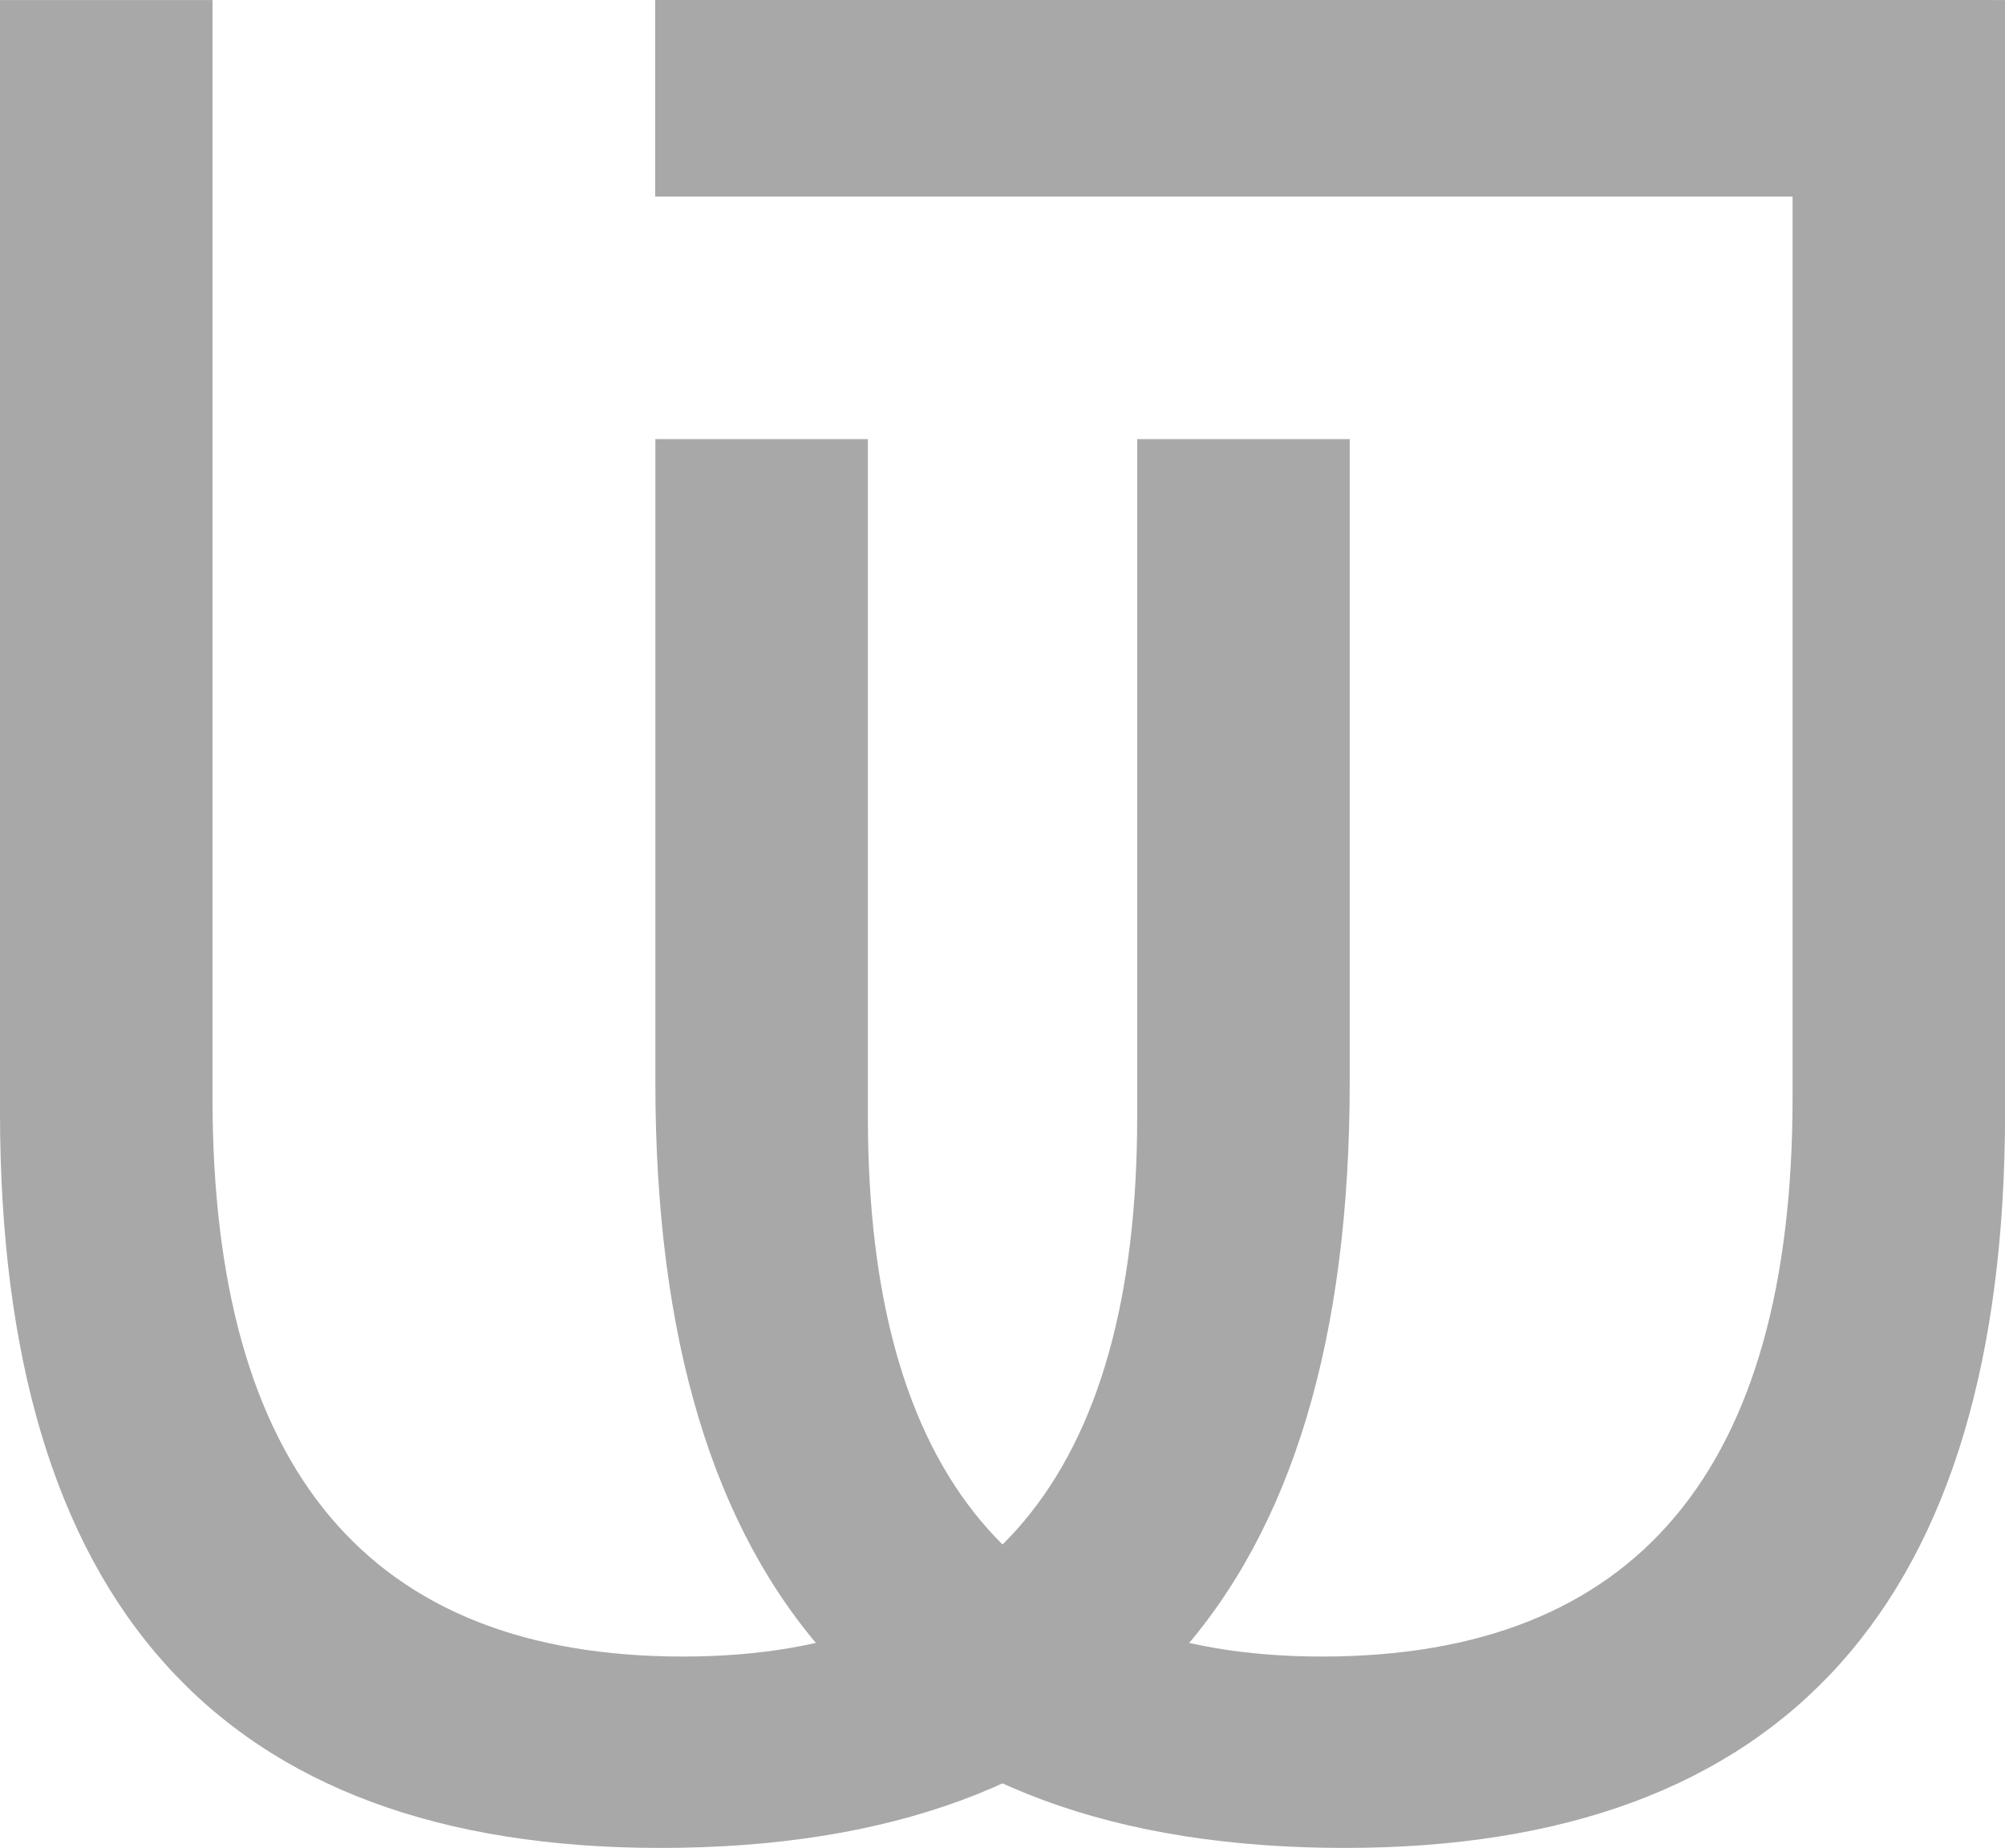
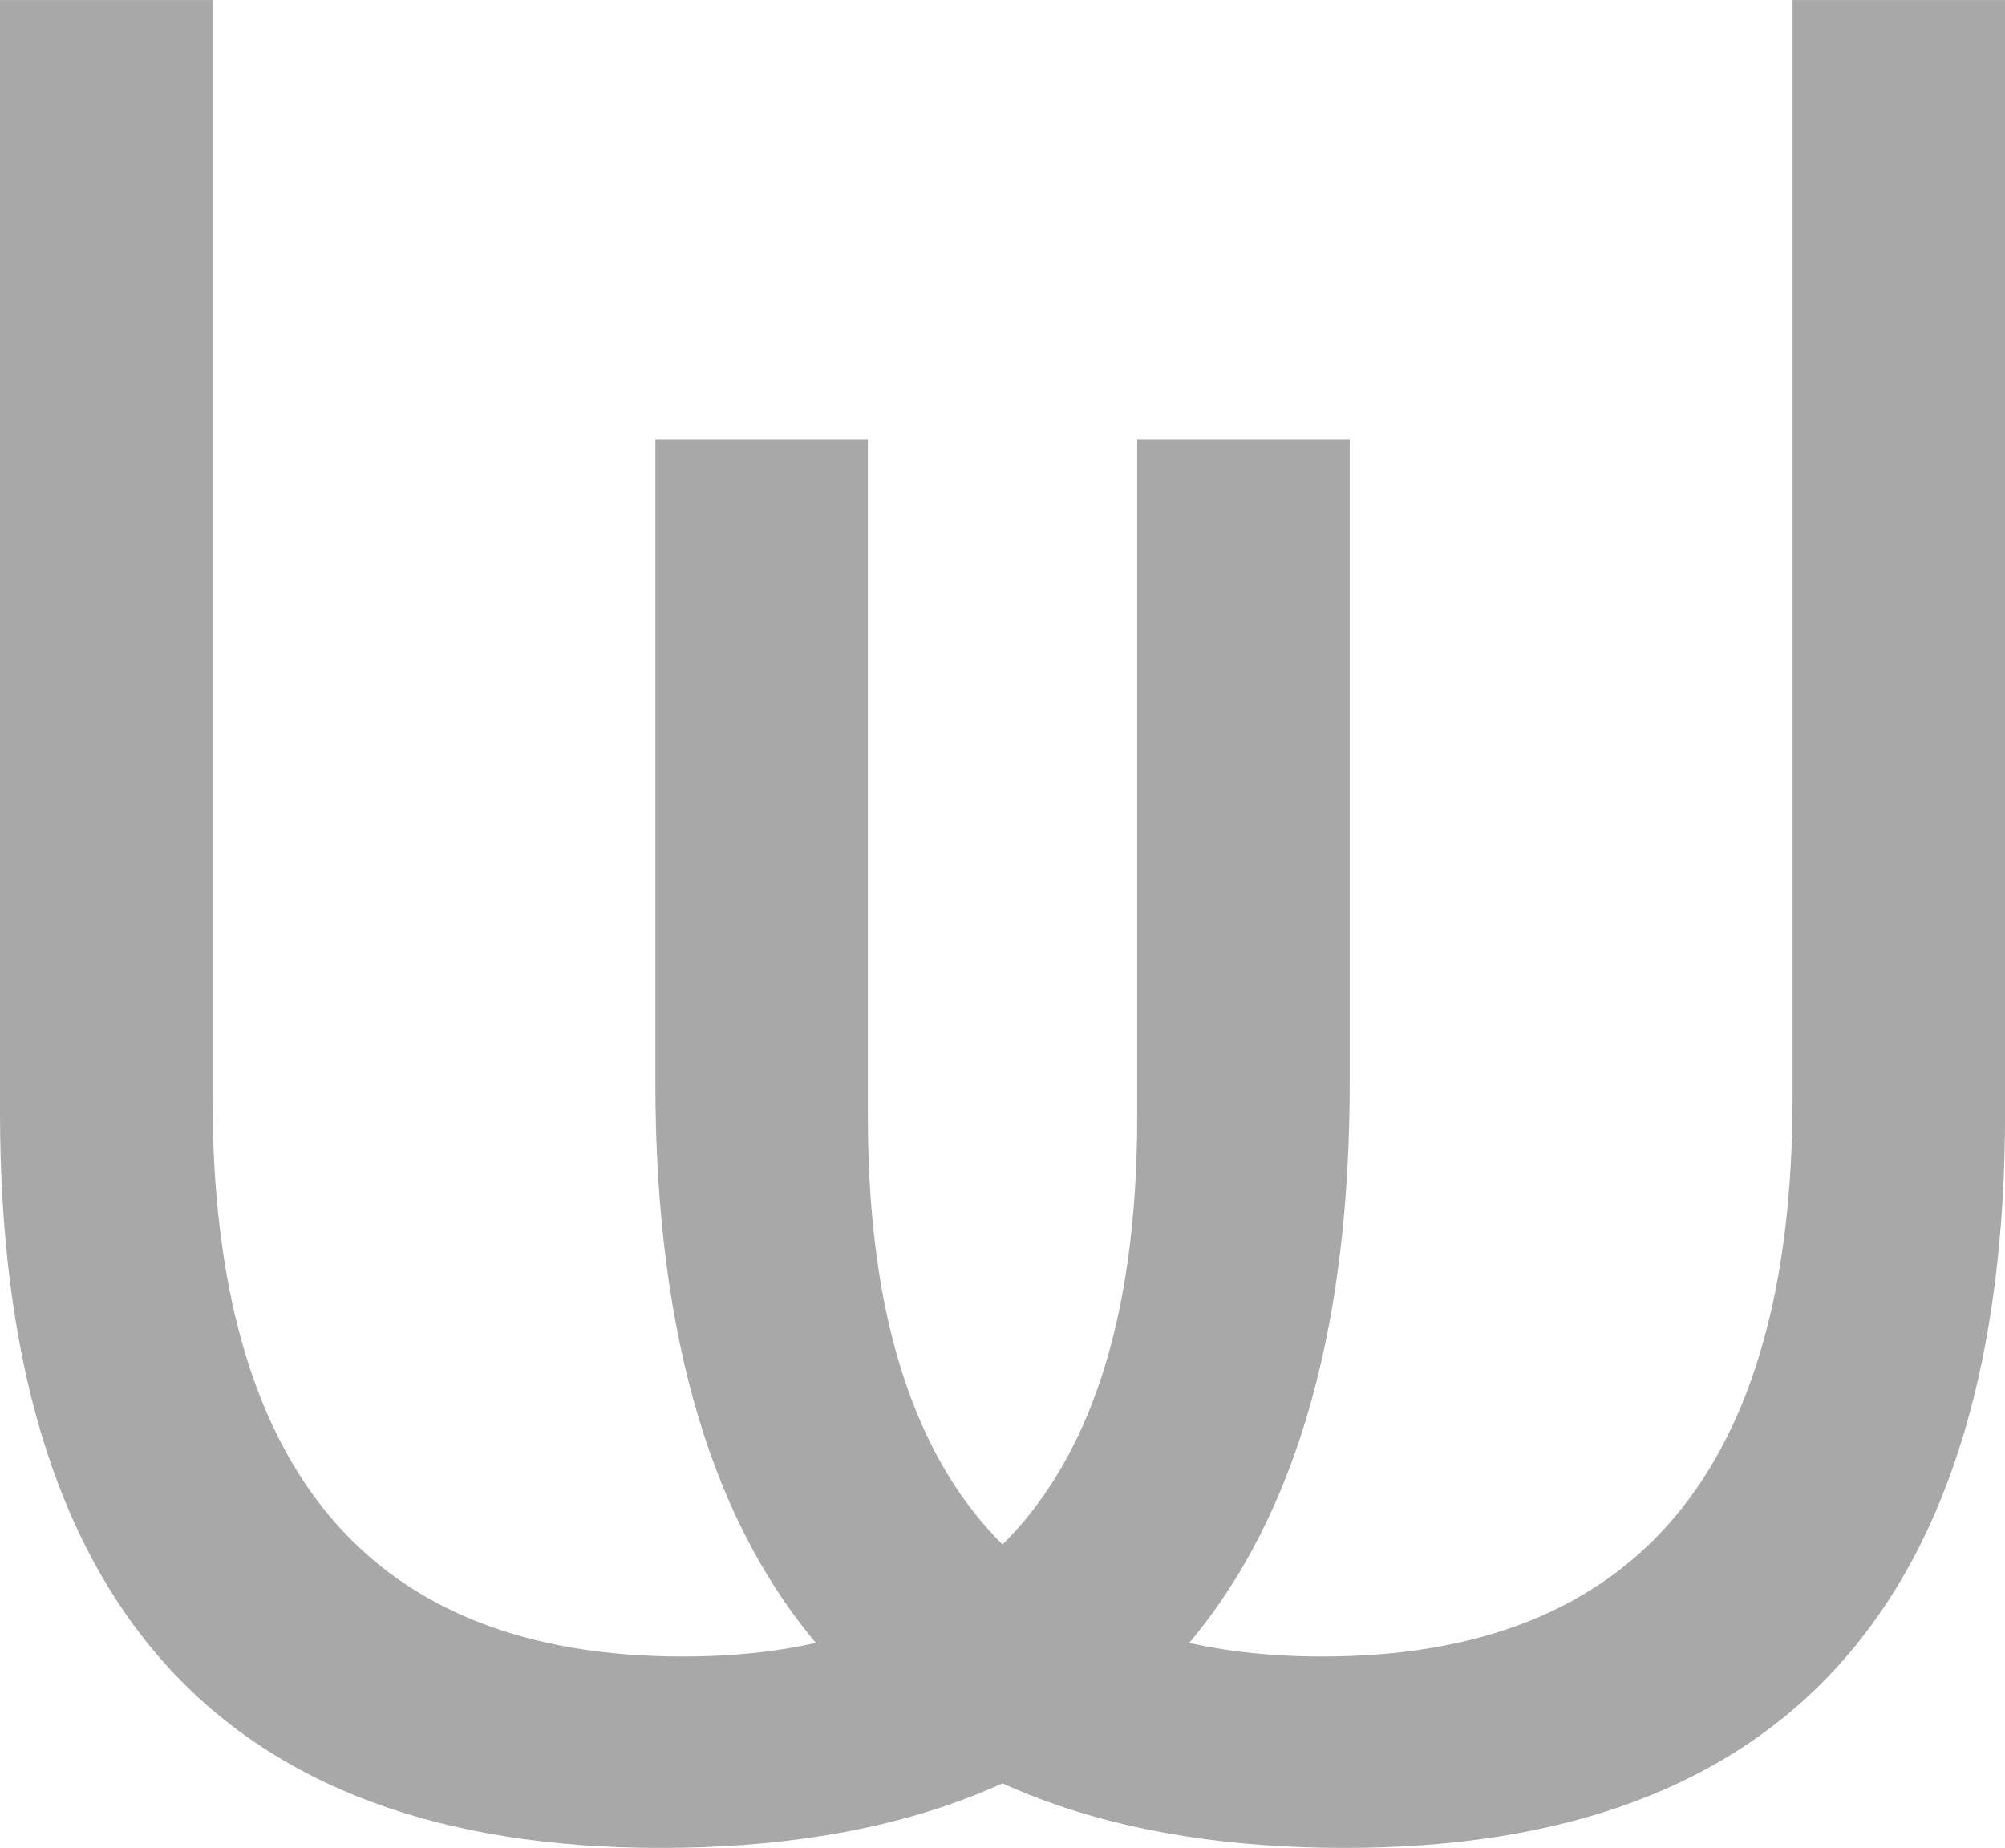
<svg xmlns="http://www.w3.org/2000/svg" preserveAspectRatio="xMidYMid" width="306" height="282" viewBox="0 0 306 282">
  <defs>
    <style>
      .cls-1, .cls-2 {
        fill: #a8a8a8;
      }

      .cls-1 {
        fill-rule: evenodd;
      }
    </style>
  </defs>
  <g>
    <path d="M100.021,67.012 L132.454,67.012 L132.454,170.402 C132.454,225.329 155.558,252.793 201.762,252.793 C249.640,252.793 273.579,224.362 273.579,167.501 L273.579,0.012 L306.013,0.012 L306.013,169.629 C306.013,244.543 272.421,281.997 205.237,281.997 C135.094,281.997 100.021,243.059 100.021,165.180 L100.021,67.012 Z" class="cls-1" />
-     <path d="M205.990,67.012 L173.556,67.012 L173.556,170.402 C173.556,225.329 150.453,252.793 104.249,252.793 C56.371,252.793 32.431,224.362 32.431,167.501 L32.431,0.012 L-0.002,0.012 L-0.002,169.629 C-0.002,244.543 33.590,281.997 100.774,281.997 C170.917,281.997 205.990,243.059 205.990,165.180 L205.990,67.012 Z" class="cls-1" />
-     <rect x="100" width="204" height="30" class="cls-2" />
+     <path d="M205.990,67.012 L173.556,67.012 L173.556,170.402 C173.556,225.329 150.453,252.793 104.249,252.793 C56.371,252.793 32.431,224.362 32.431,167.501 L32.431,0.012 L-0.002,0.012 L-0.002,169.629 C-0.002,244.543 33.590,281.997 100.774,281.997 C170.917,281.997 205.990,243.059 205.990,165.180 L205.990,67.012 " class="cls-1" />
  </g>
</svg>